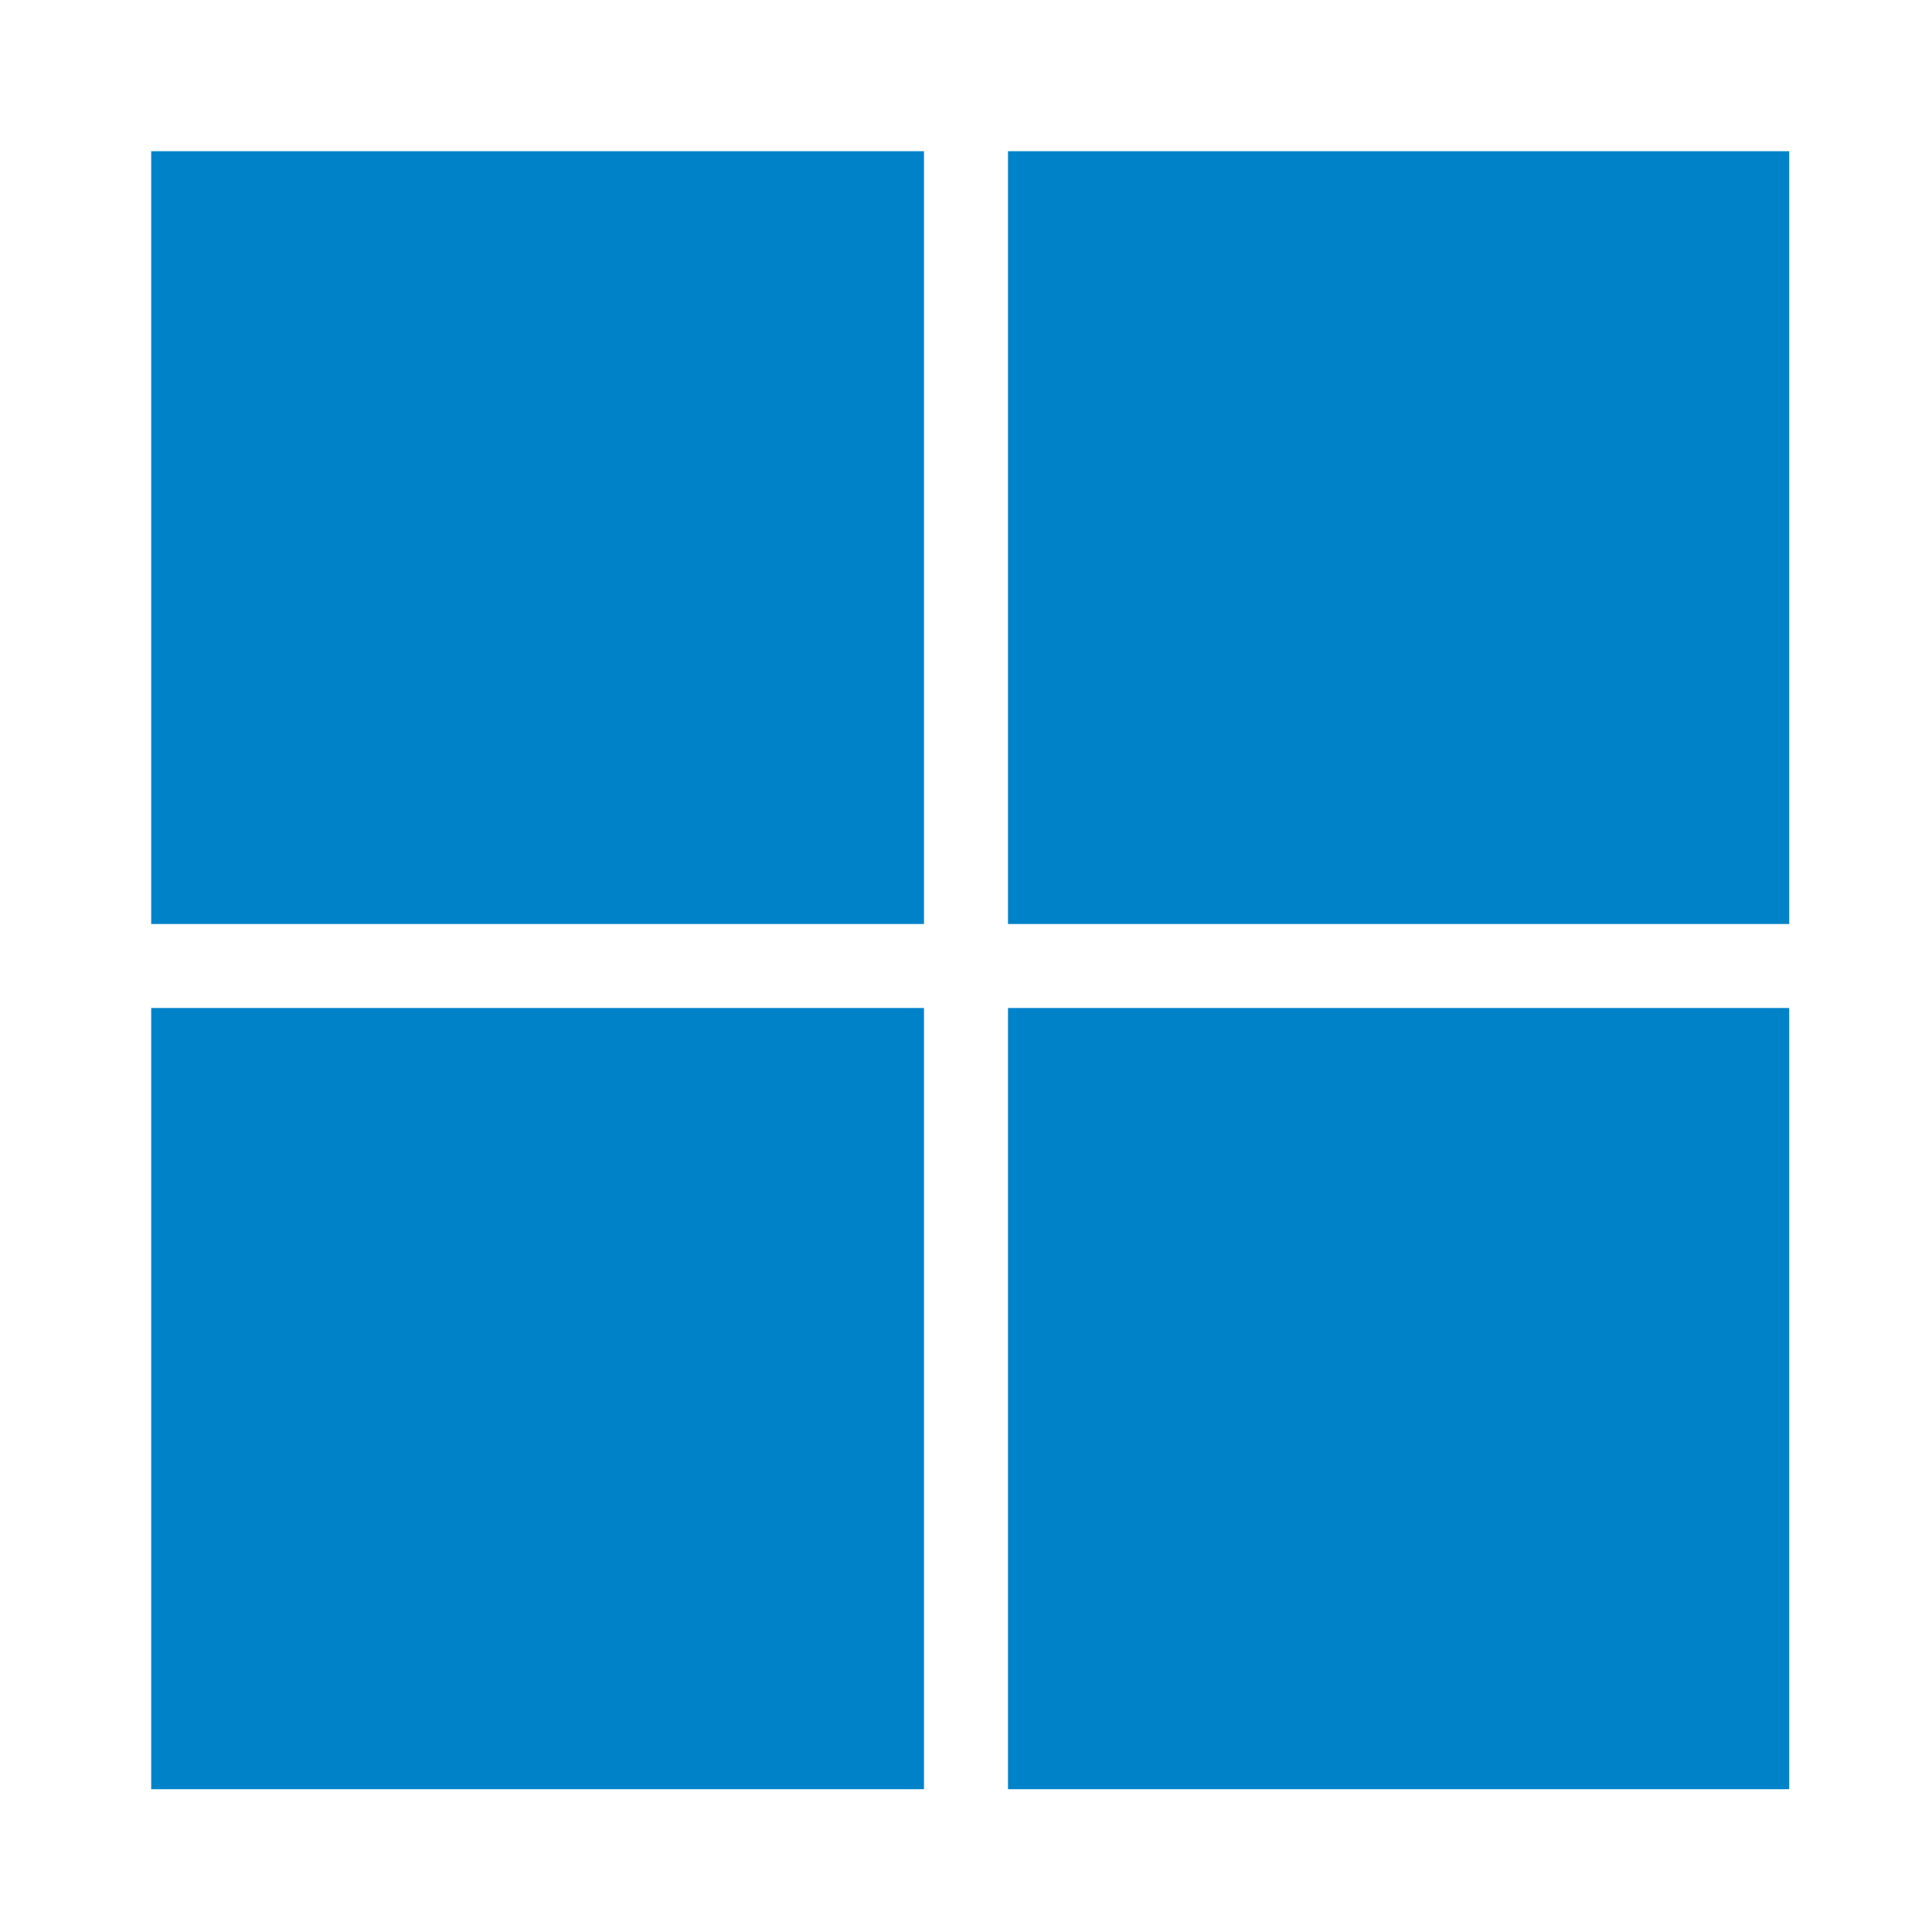
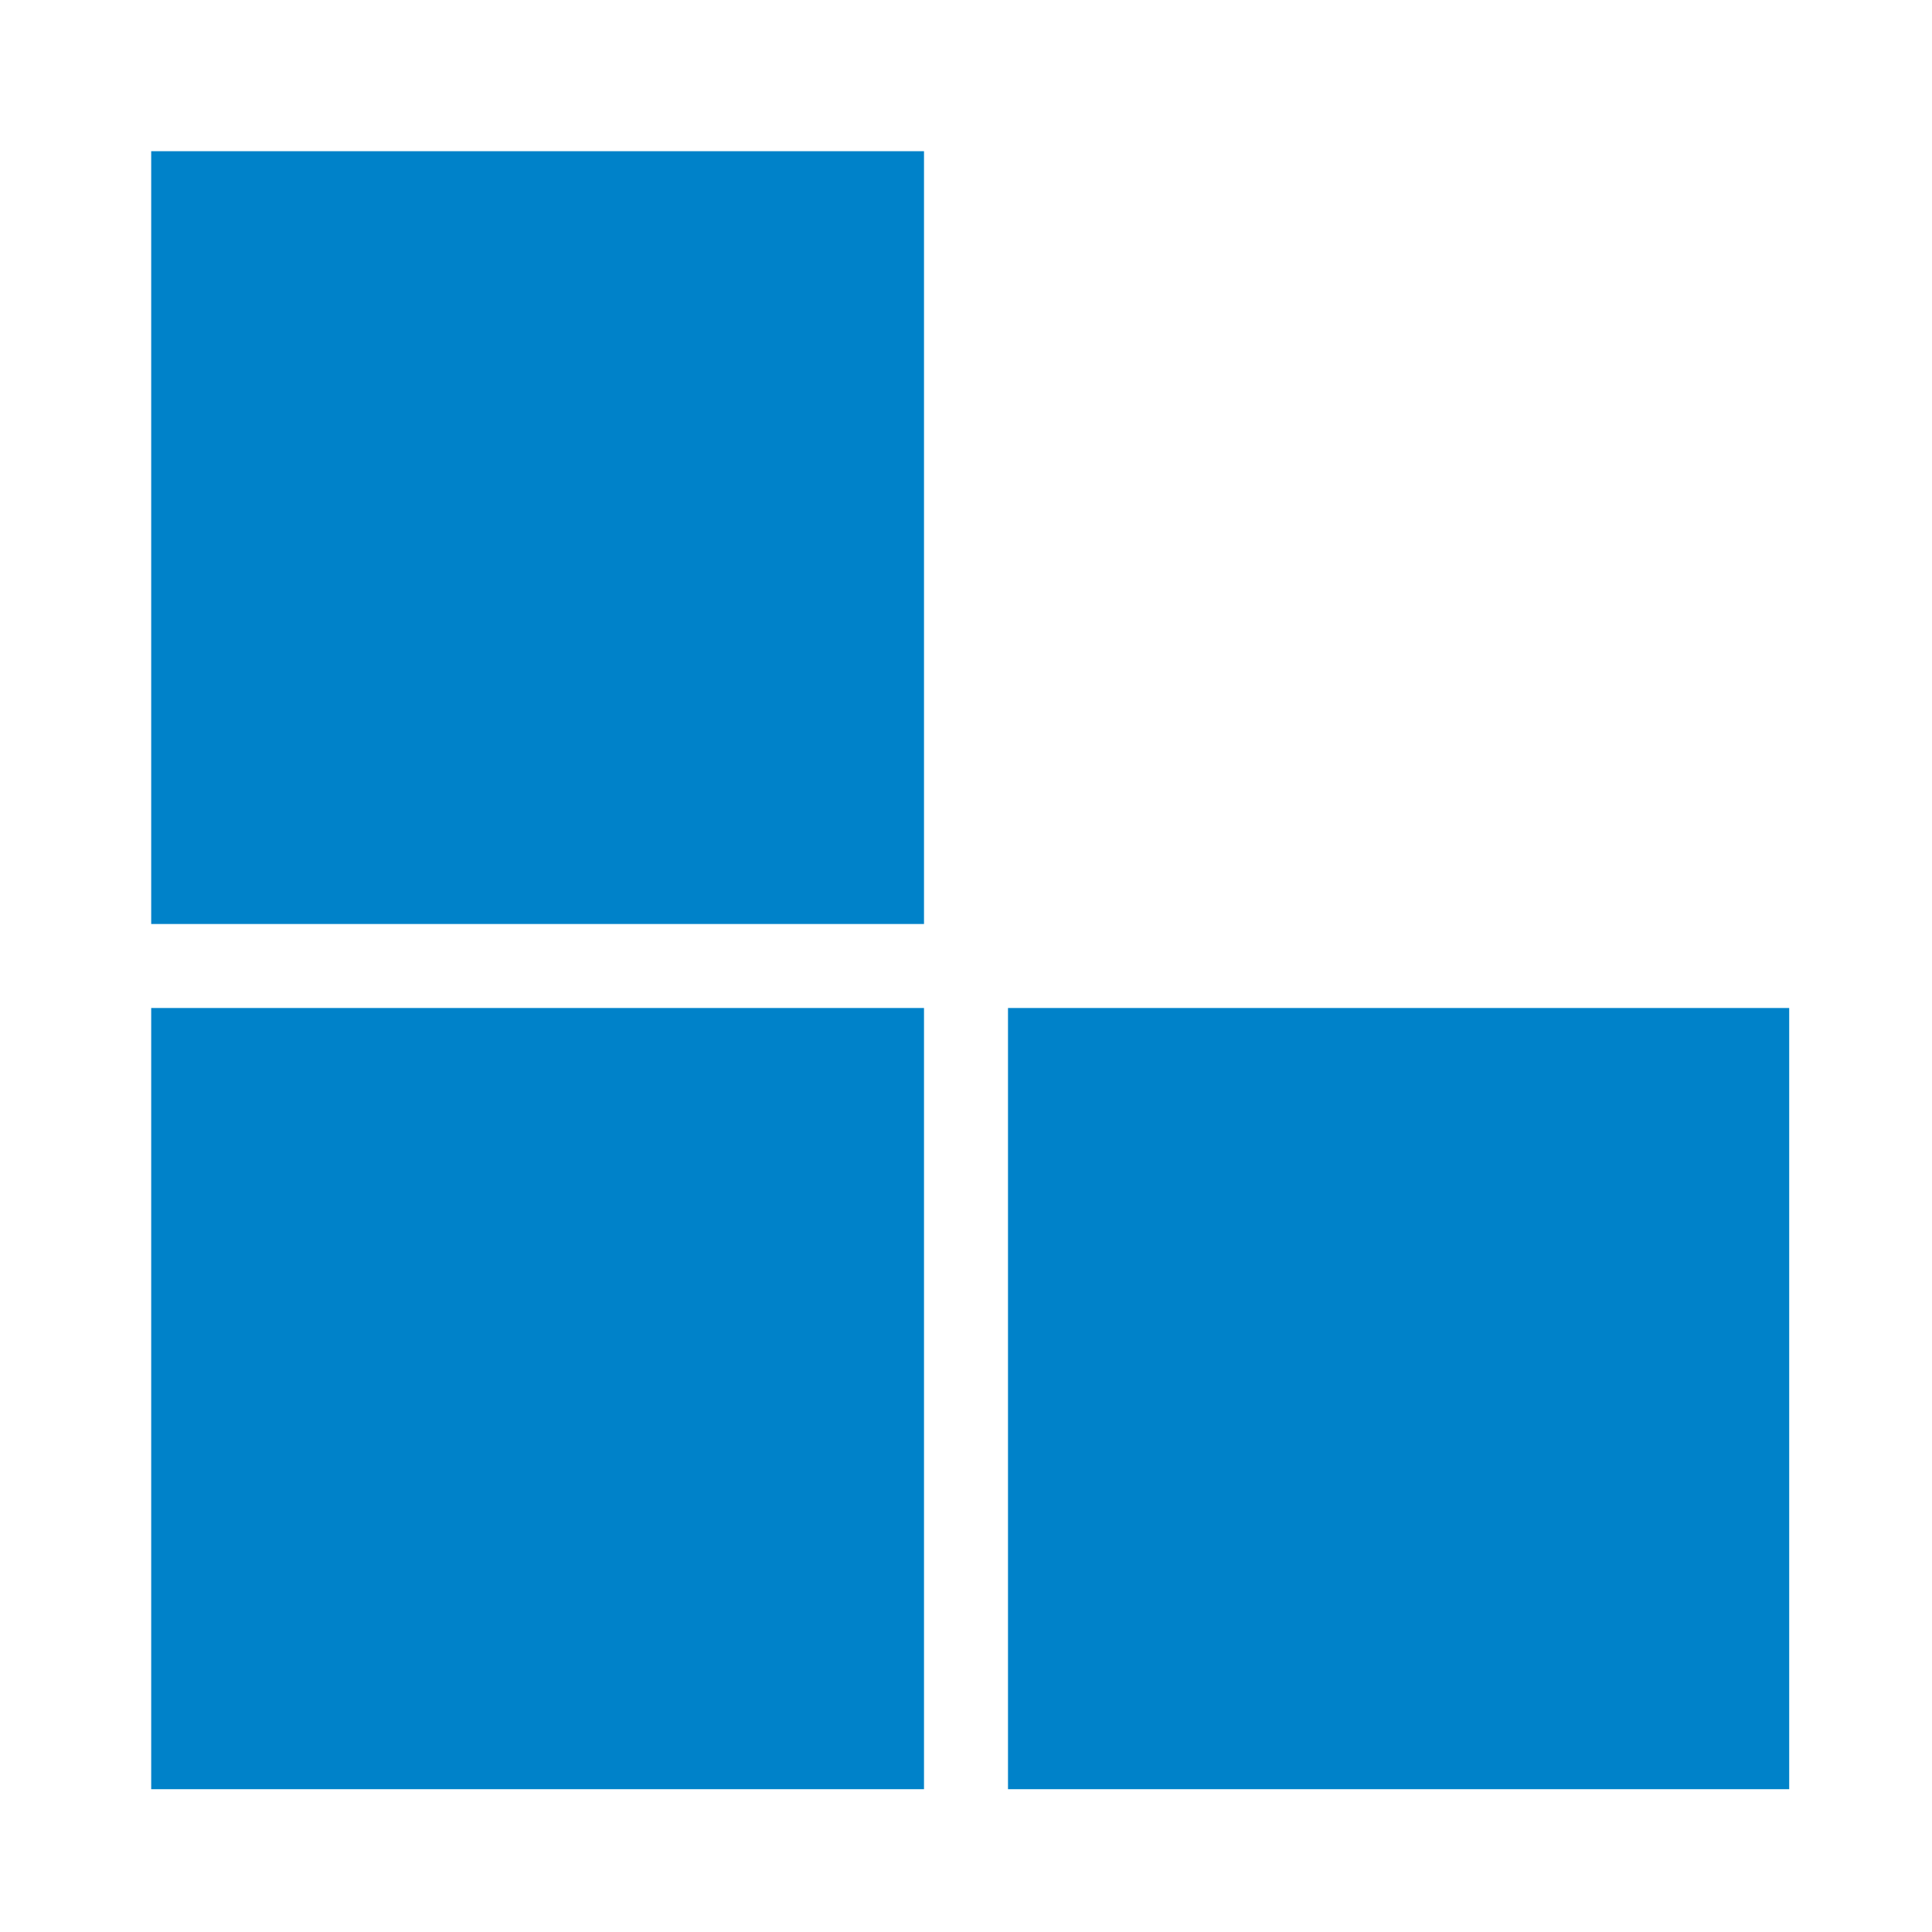
<svg xmlns="http://www.w3.org/2000/svg" version="1.1" id="Layer_1" x="0px" y="0px" viewBox="0 0 23 23" style="enable-background:new 0 0 23 23;" xml:space="preserve">
  <style type="text/css">
	.st0{fill:#0082C9;}
</style>
  <g>
    <path class="st0" d="M1.8,1.8H11V11H1.8V1.8z" />
-     <path class="st0" d="M12,1.8h9.3V11H12V1.8z" />
    <path class="st0" d="M1.8,12H11v9.3H1.8V12z" />
    <path class="st0" d="M12,12h9.3v9.3H12V12z" />
  </g>
</svg>